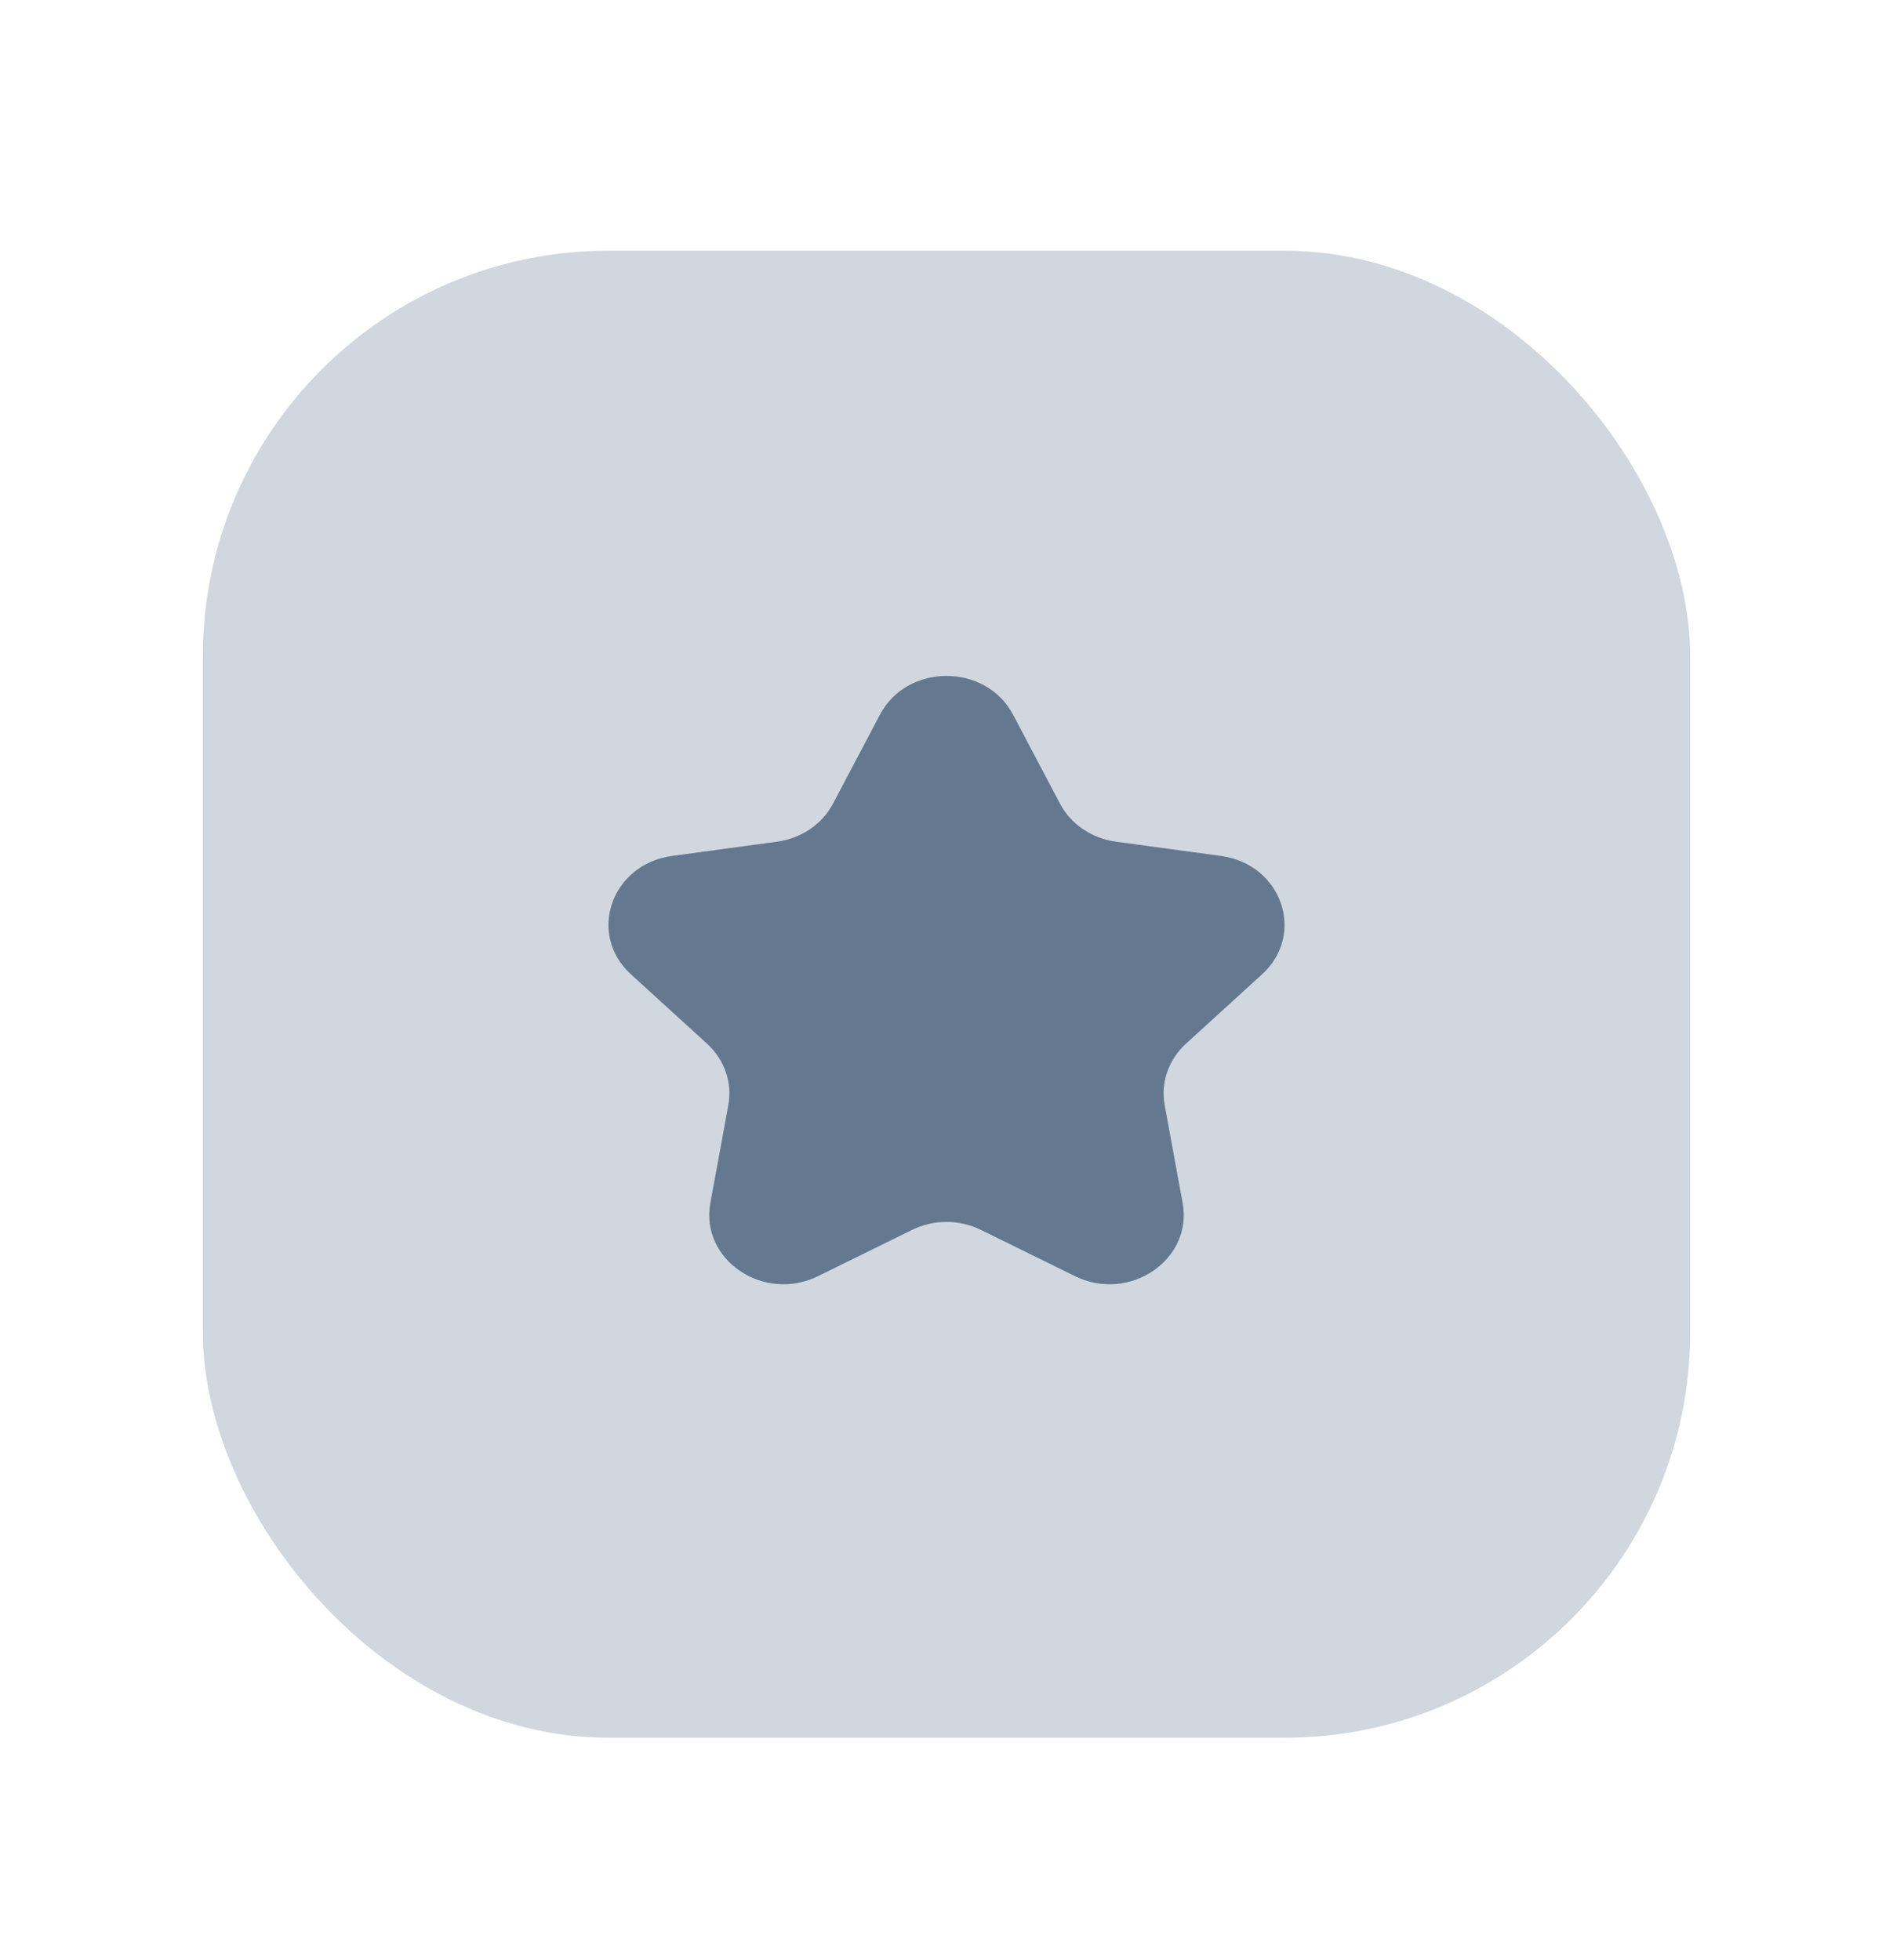
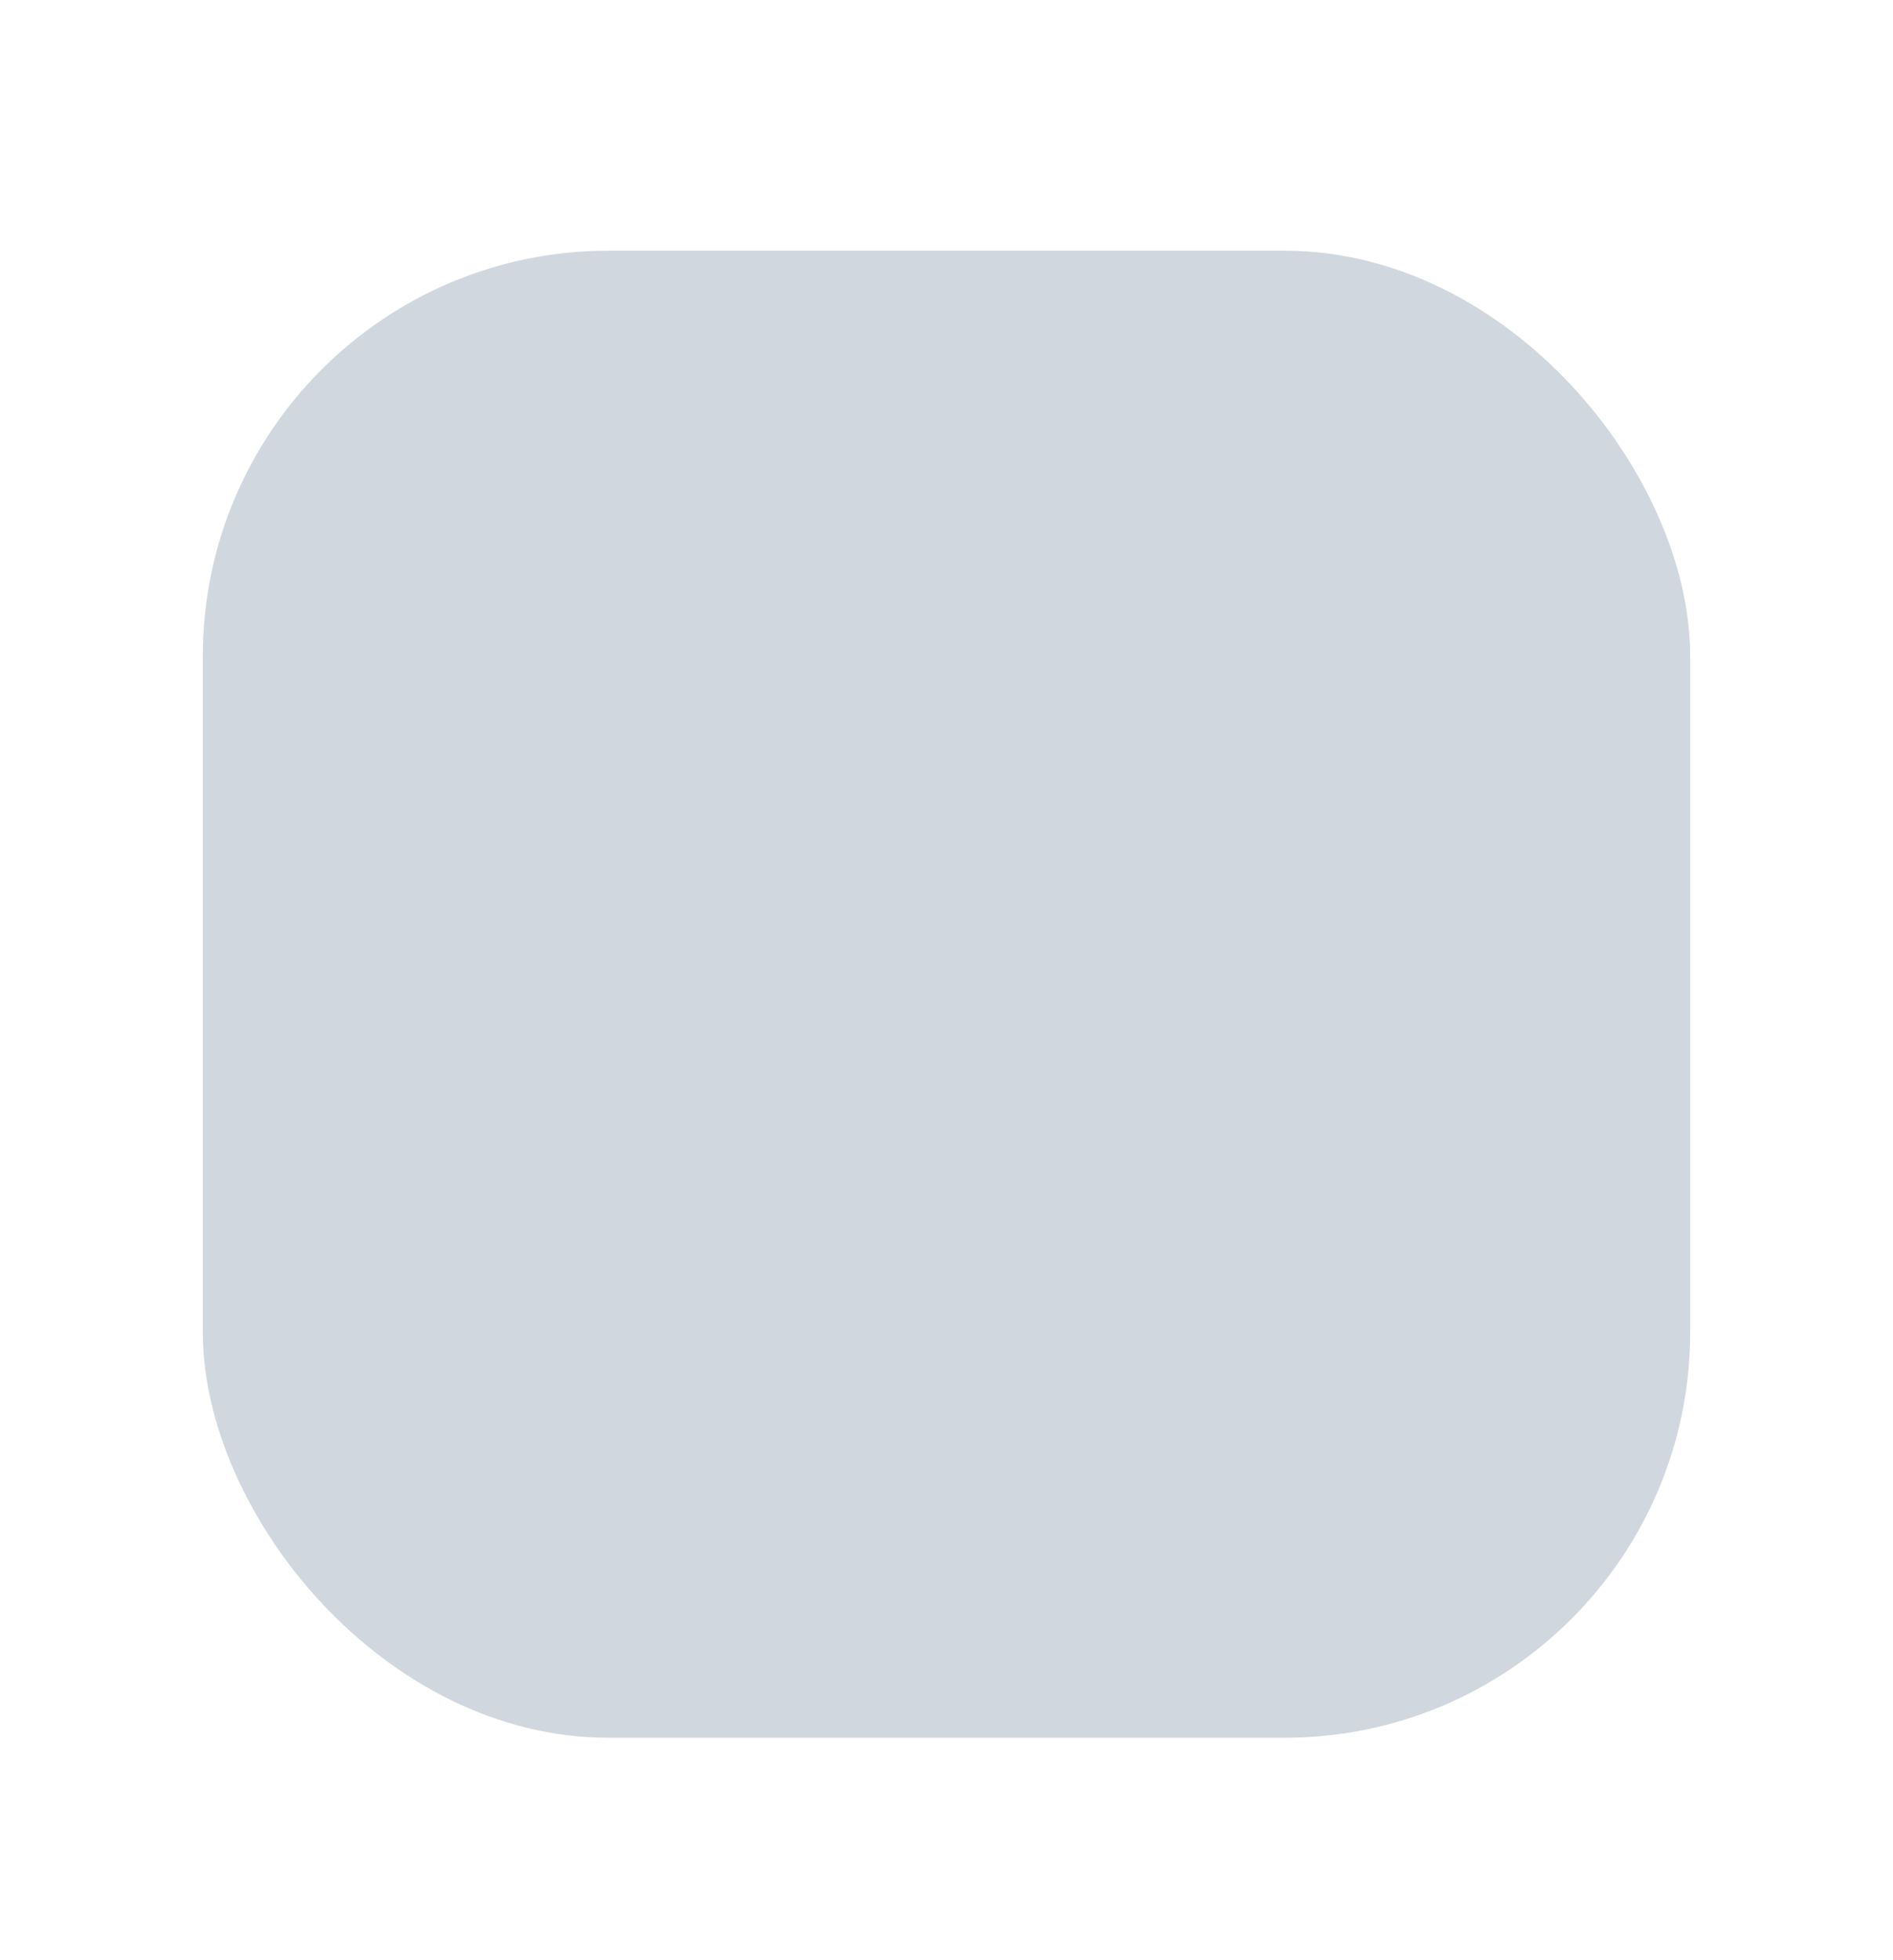
<svg xmlns="http://www.w3.org/2000/svg" width="28" height="29" viewBox="0 0 28 29" fill="none">
  <g id="Frame 1856">
    <rect id="Rectangle 1989" opacity="0.3" x="3" y="3.709" width="22" height="22" rx="6" fill="#647990" />
-     <path id="Star 2" d="M13.016 10.572C13.419 9.809 14.581 9.809 14.984 10.572L15.679 11.89C15.839 12.194 16.148 12.403 16.505 12.452L18.06 12.663C18.959 12.786 19.319 13.82 18.668 14.414L17.543 15.44C17.284 15.676 17.166 16.016 17.227 16.349L17.493 17.798C17.646 18.636 16.706 19.276 15.901 18.88L14.51 18.196C14.191 18.038 13.809 18.038 13.49 18.196L12.099 18.88C11.294 19.276 10.354 18.636 10.507 17.798L10.773 16.349C10.834 16.016 10.716 15.676 10.457 15.44L9.332 14.414C8.681 13.82 9.041 12.786 9.94 12.663L11.495 12.452C11.852 12.403 12.161 12.194 12.321 11.89L13.016 10.572Z" fill="#647990" />
  </g>
</svg>